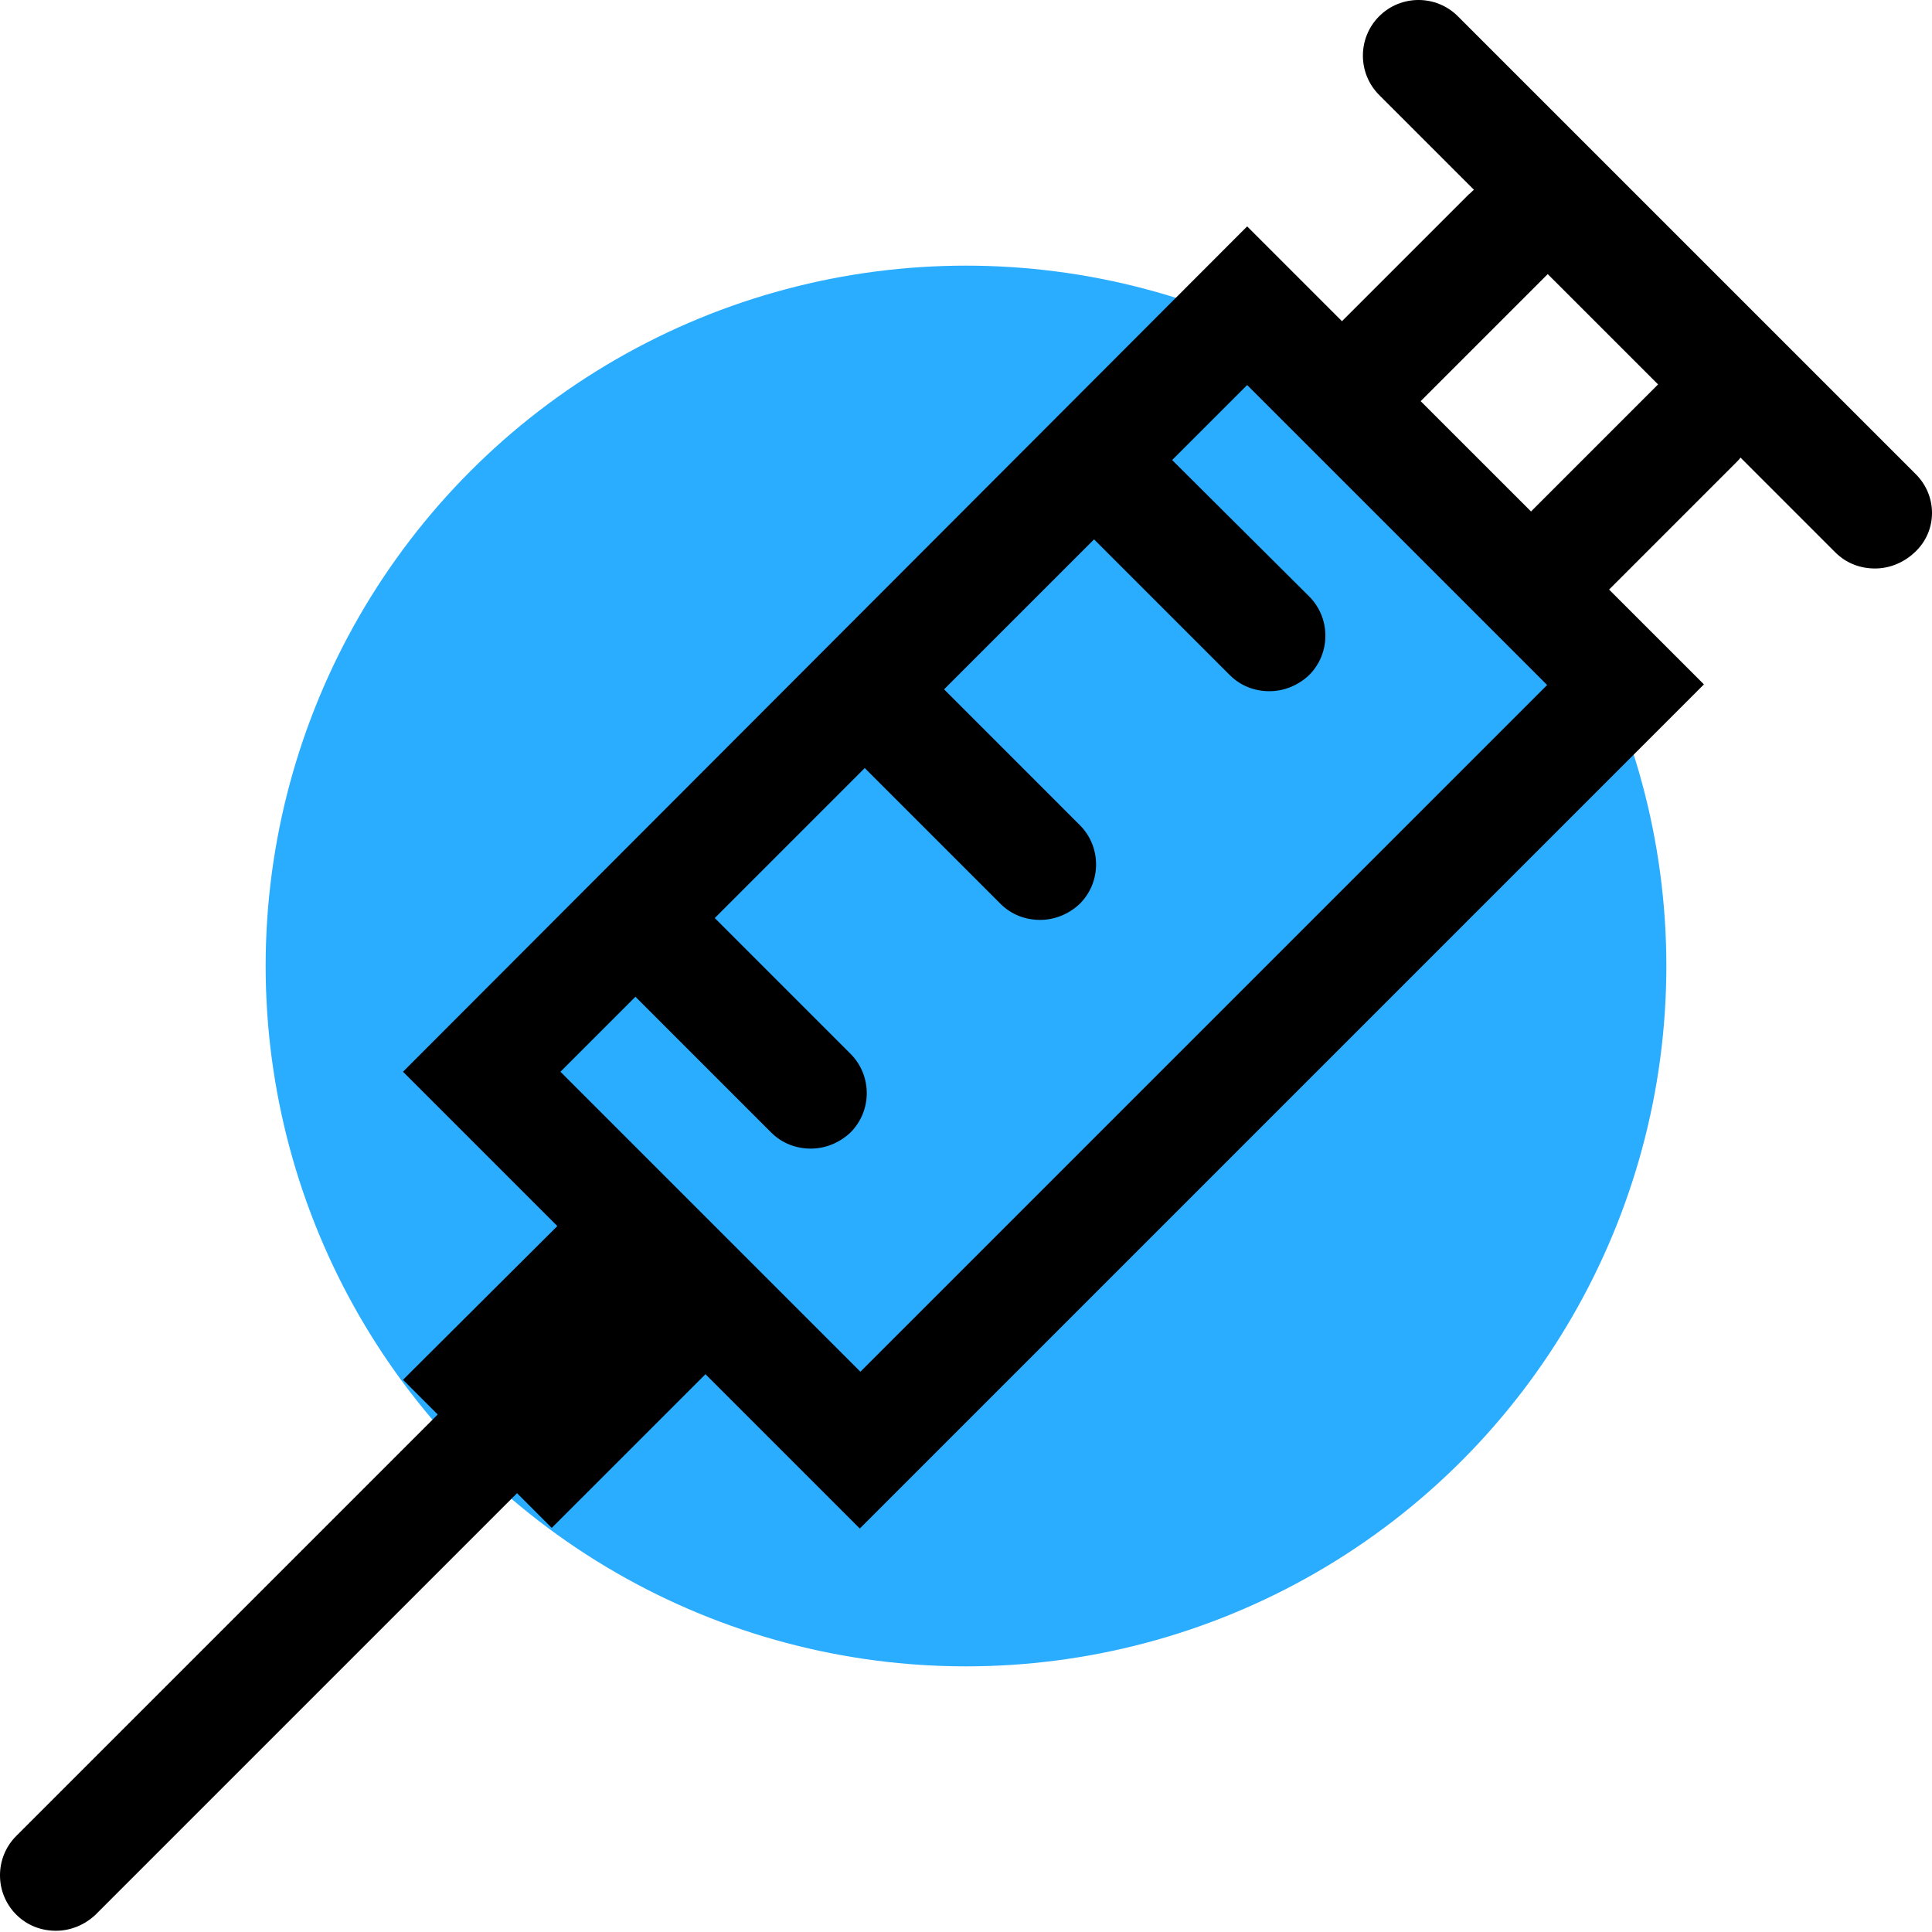
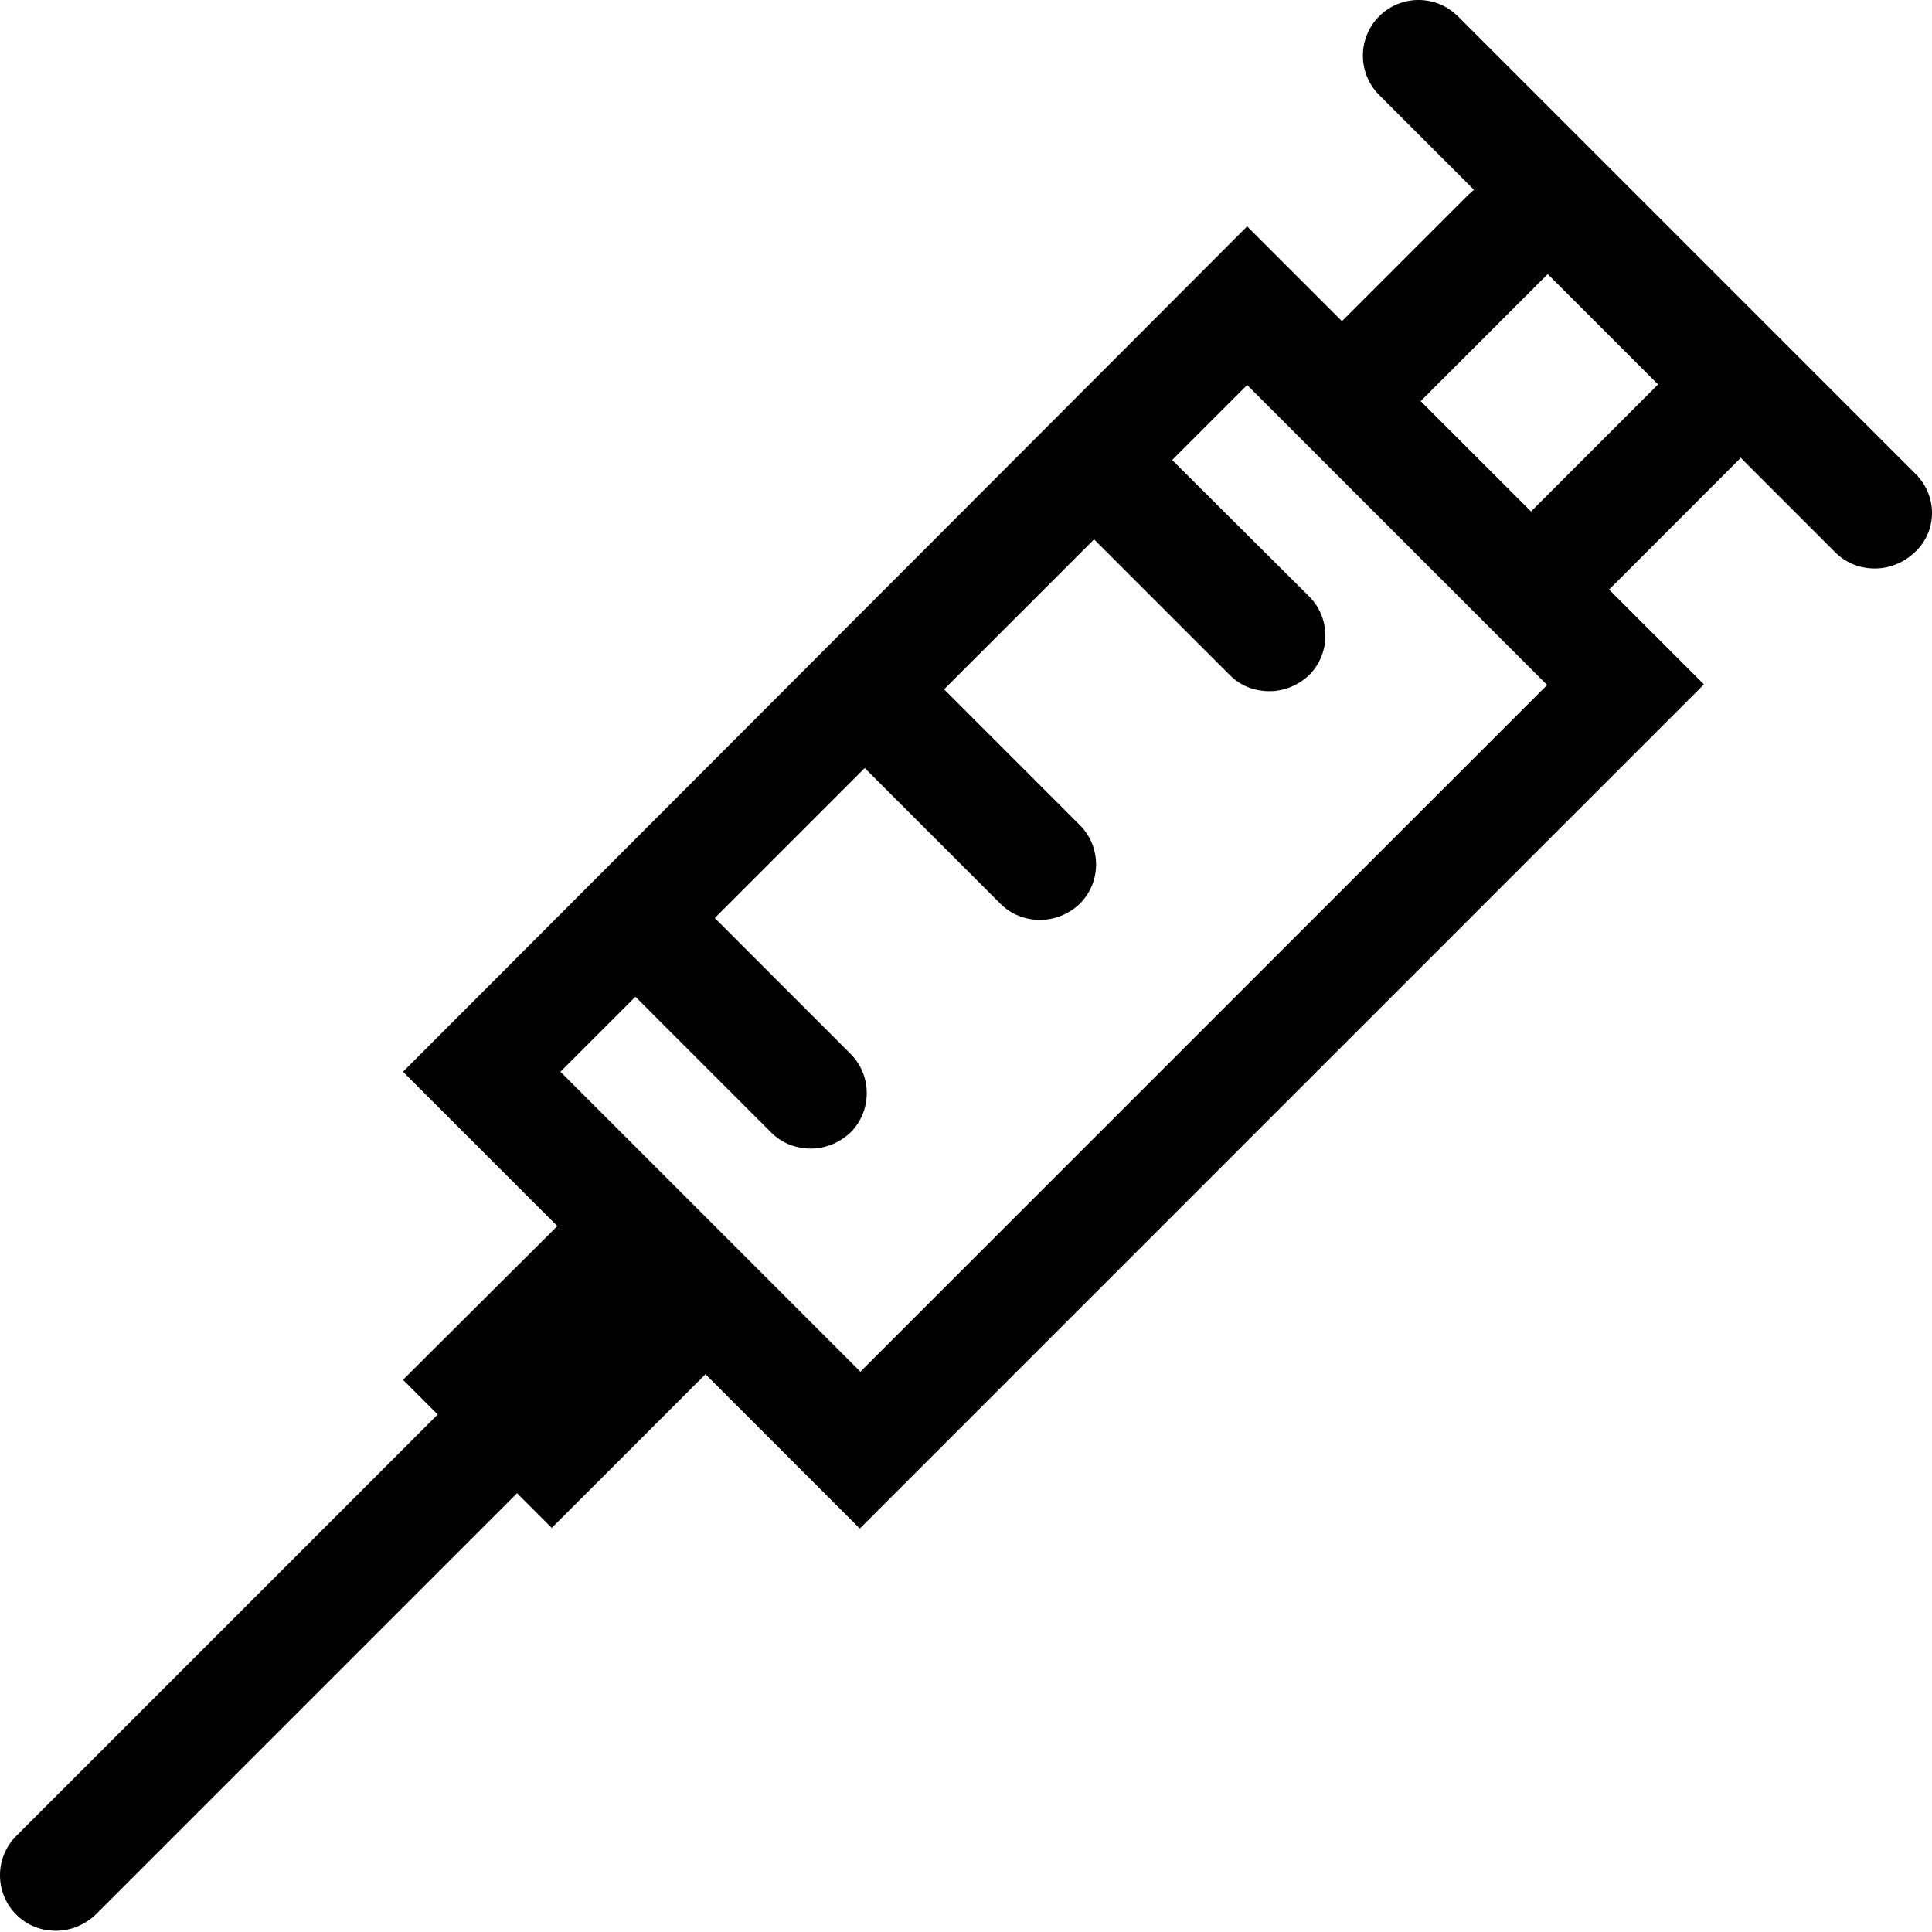
<svg xmlns="http://www.w3.org/2000/svg" width="80px" height="80px" viewBox="0 0 80 80" version="1.1">
  <title>icon/vet</title>
  <desc>Created with Sketch.</desc>
  <g id="Layout" stroke="none" stroke-width="1" fill="none" fill-rule="evenodd">
    <g id="Servizi" transform="translate(-410, -474)">
      <g id="sanitarie" transform="translate(410, 474)">
        <g id="icon/vet">
-           <circle id="Oval" fill="#2AACFF" fill-rule="evenodd" cx="40" cy="40" r="29" />
          <path d="M79.333,19.639 L60.367,0.674 C59.469,-0.225 58.006,-0.225 57.108,0.674 C56.21,1.572 56.21,3.035 57.108,3.933 L61.034,7.859 C60.957,7.911 60.906,7.988 60.829,8.039 L55.568,13.3 L51.642,9.374 L16.688,44.379 L23.078,50.769 L16.688,57.134 L18.125,58.571 L0.674,76.022 C-0.225,76.92 -0.225,78.383 0.674,79.281 C1.136,79.743 1.726,79.949 2.316,79.949 C2.906,79.949 3.497,79.718 3.959,79.281 L21.41,61.83 L22.847,63.267 L29.212,56.903 L35.602,63.293 L70.556,28.339 L66.629,24.413 L71.89,19.151 C71.967,19.074 72.018,19.023 72.07,18.946 L75.996,22.873 C76.458,23.335 77.049,23.54 77.639,23.54 C78.229,23.54 78.819,23.309 79.281,22.873 C80.231,22 80.231,20.537 79.333,19.639 Z M35.627,56.8 L23.206,44.379 L26.312,41.273 L31.932,46.894 C32.394,47.356 32.984,47.561 33.574,47.561 C34.165,47.561 34.755,47.33 35.217,46.894 C36.115,45.996 36.115,44.533 35.217,43.635 L29.597,38.014 L35.807,31.804 L41.427,37.424 C41.889,37.886 42.48,38.091 43.07,38.091 C43.66,38.091 44.25,37.86 44.712,37.424 C45.611,36.526 45.611,35.063 44.712,34.165 L39.092,28.544 L45.303,22.334 L50.923,27.954 C51.385,28.416 51.975,28.621 52.565,28.621 C53.156,28.621 53.746,28.39 54.208,27.954 C55.106,27.056 55.106,25.593 54.208,24.695 L48.536,19.049 L51.642,15.944 L64.063,28.365 L35.627,56.8 Z M63.396,21.179 L58.827,16.611 L64.088,11.35 L68.657,15.918 L63.396,21.179 Z" id="Shape" fill="#000000" fill-rule="nonzero" />
        </g>
      </g>
    </g>
  </g>
</svg>